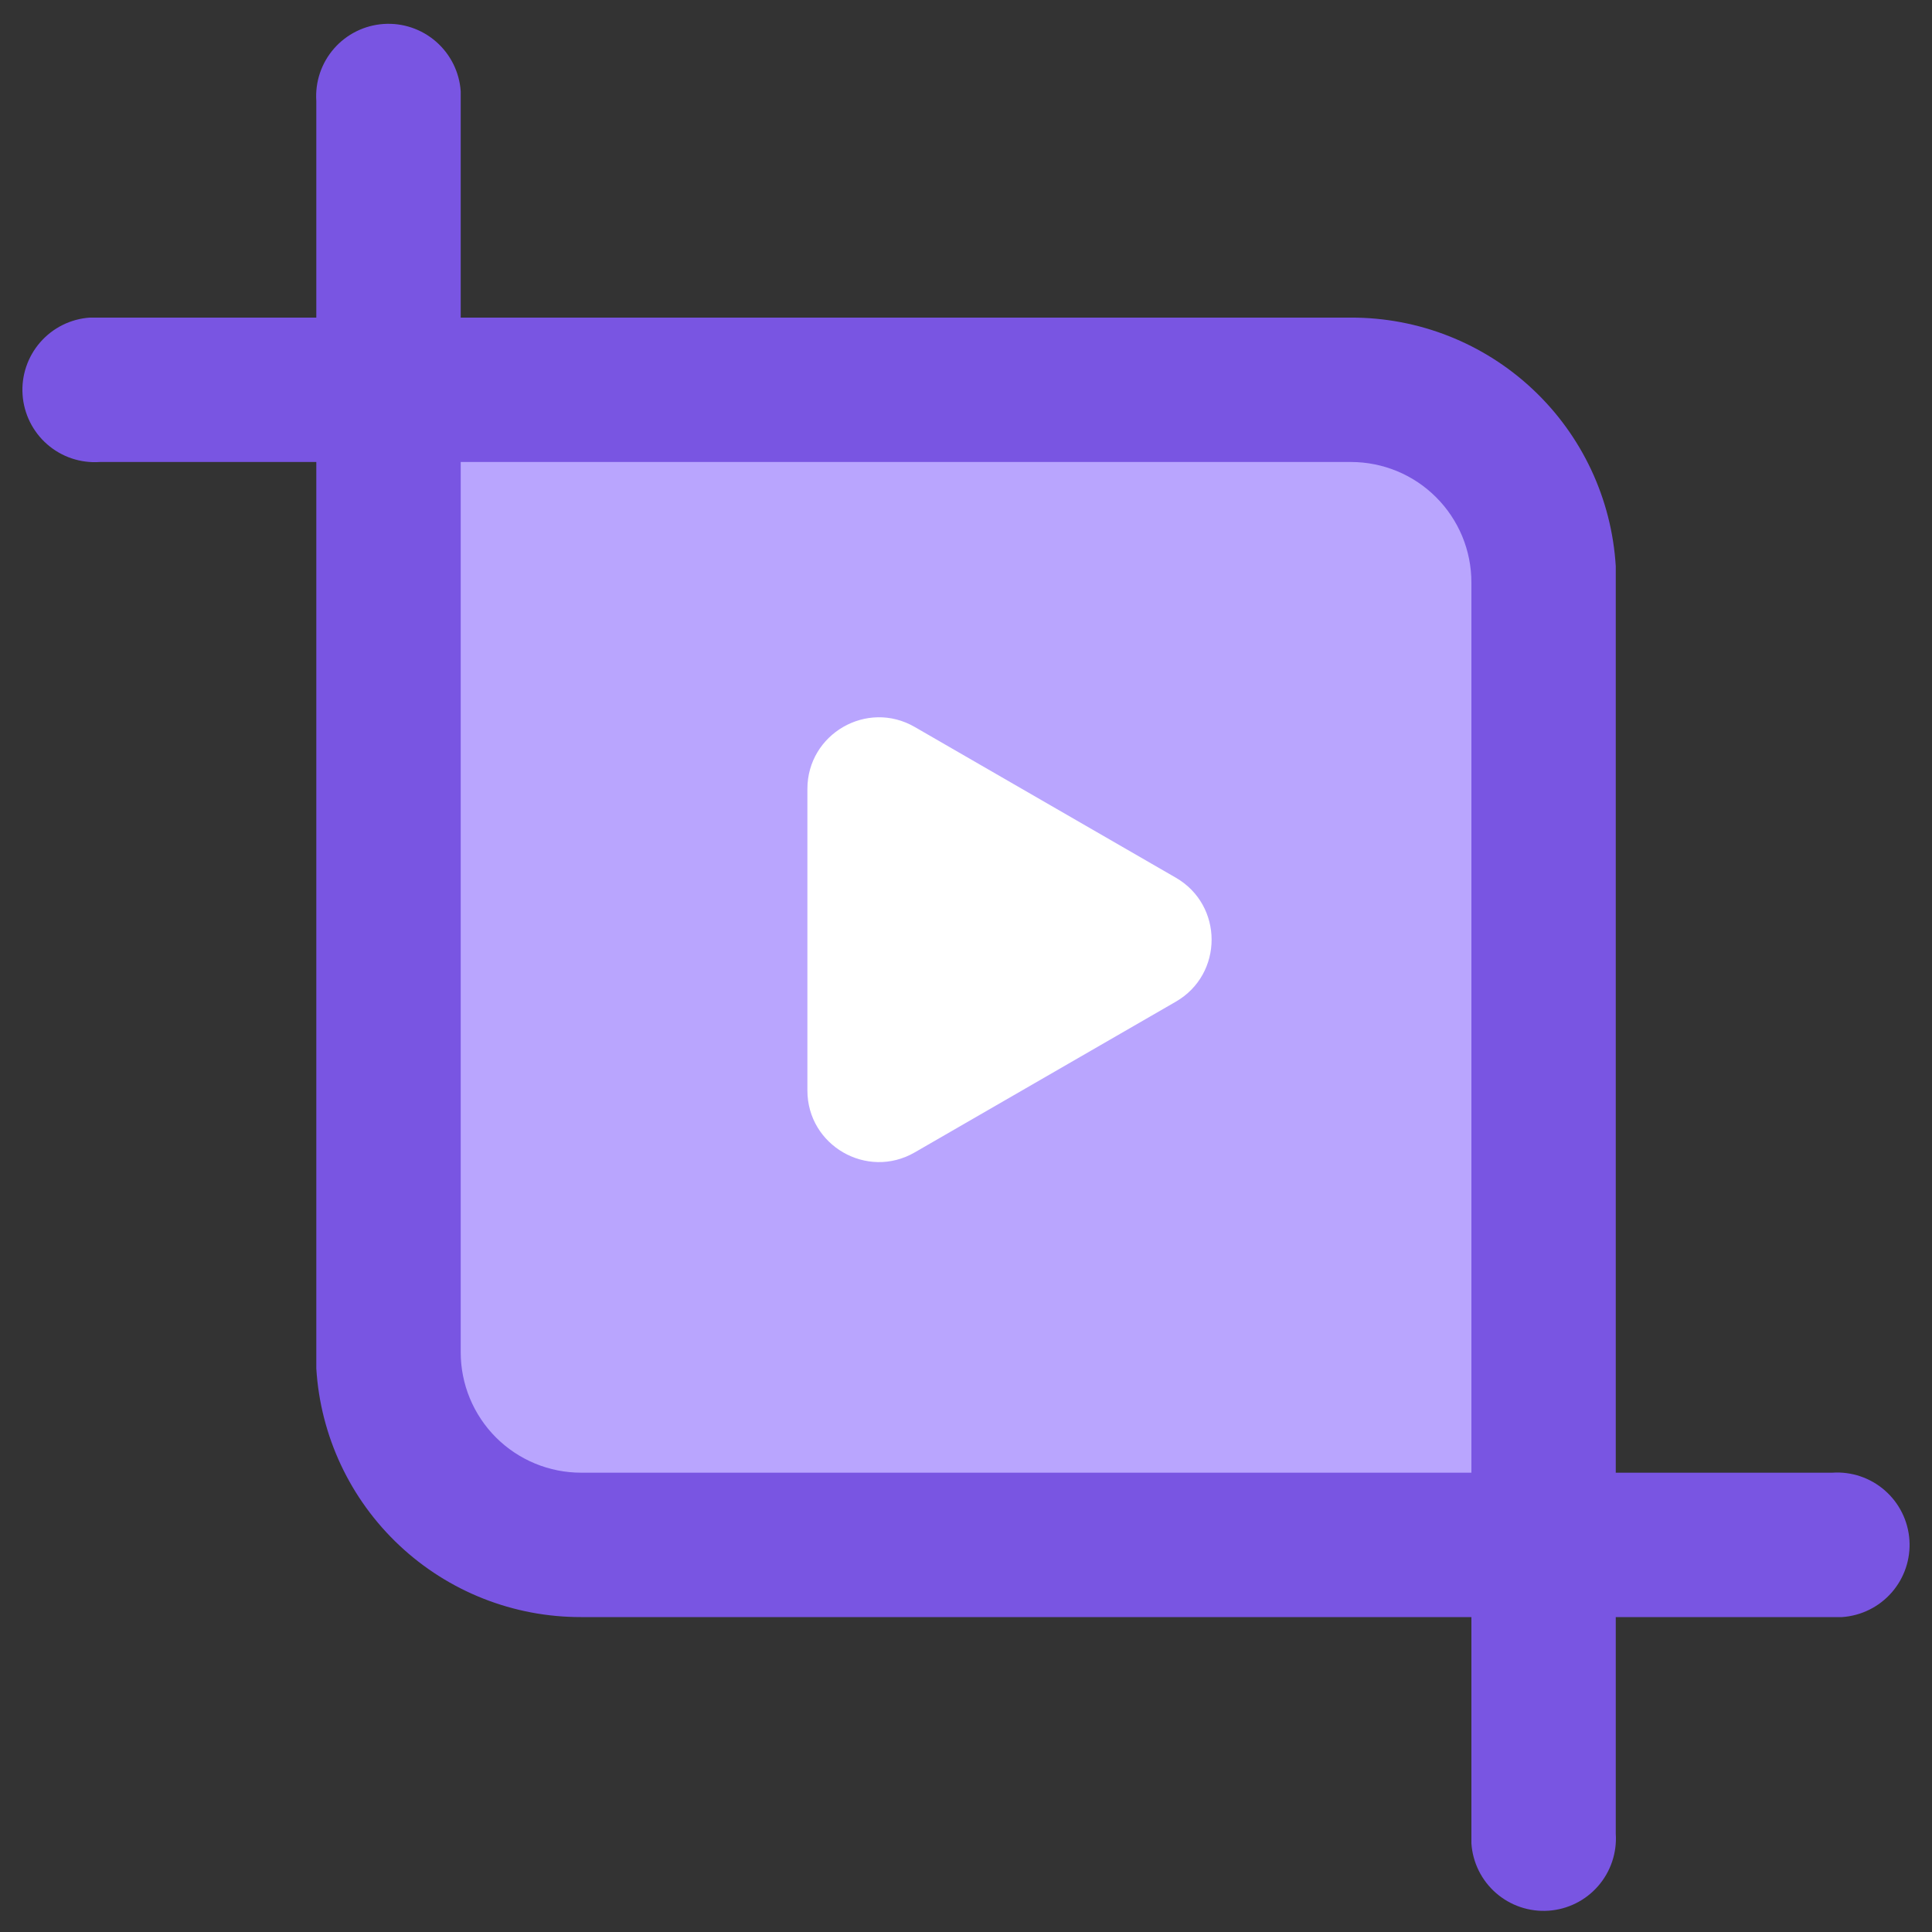
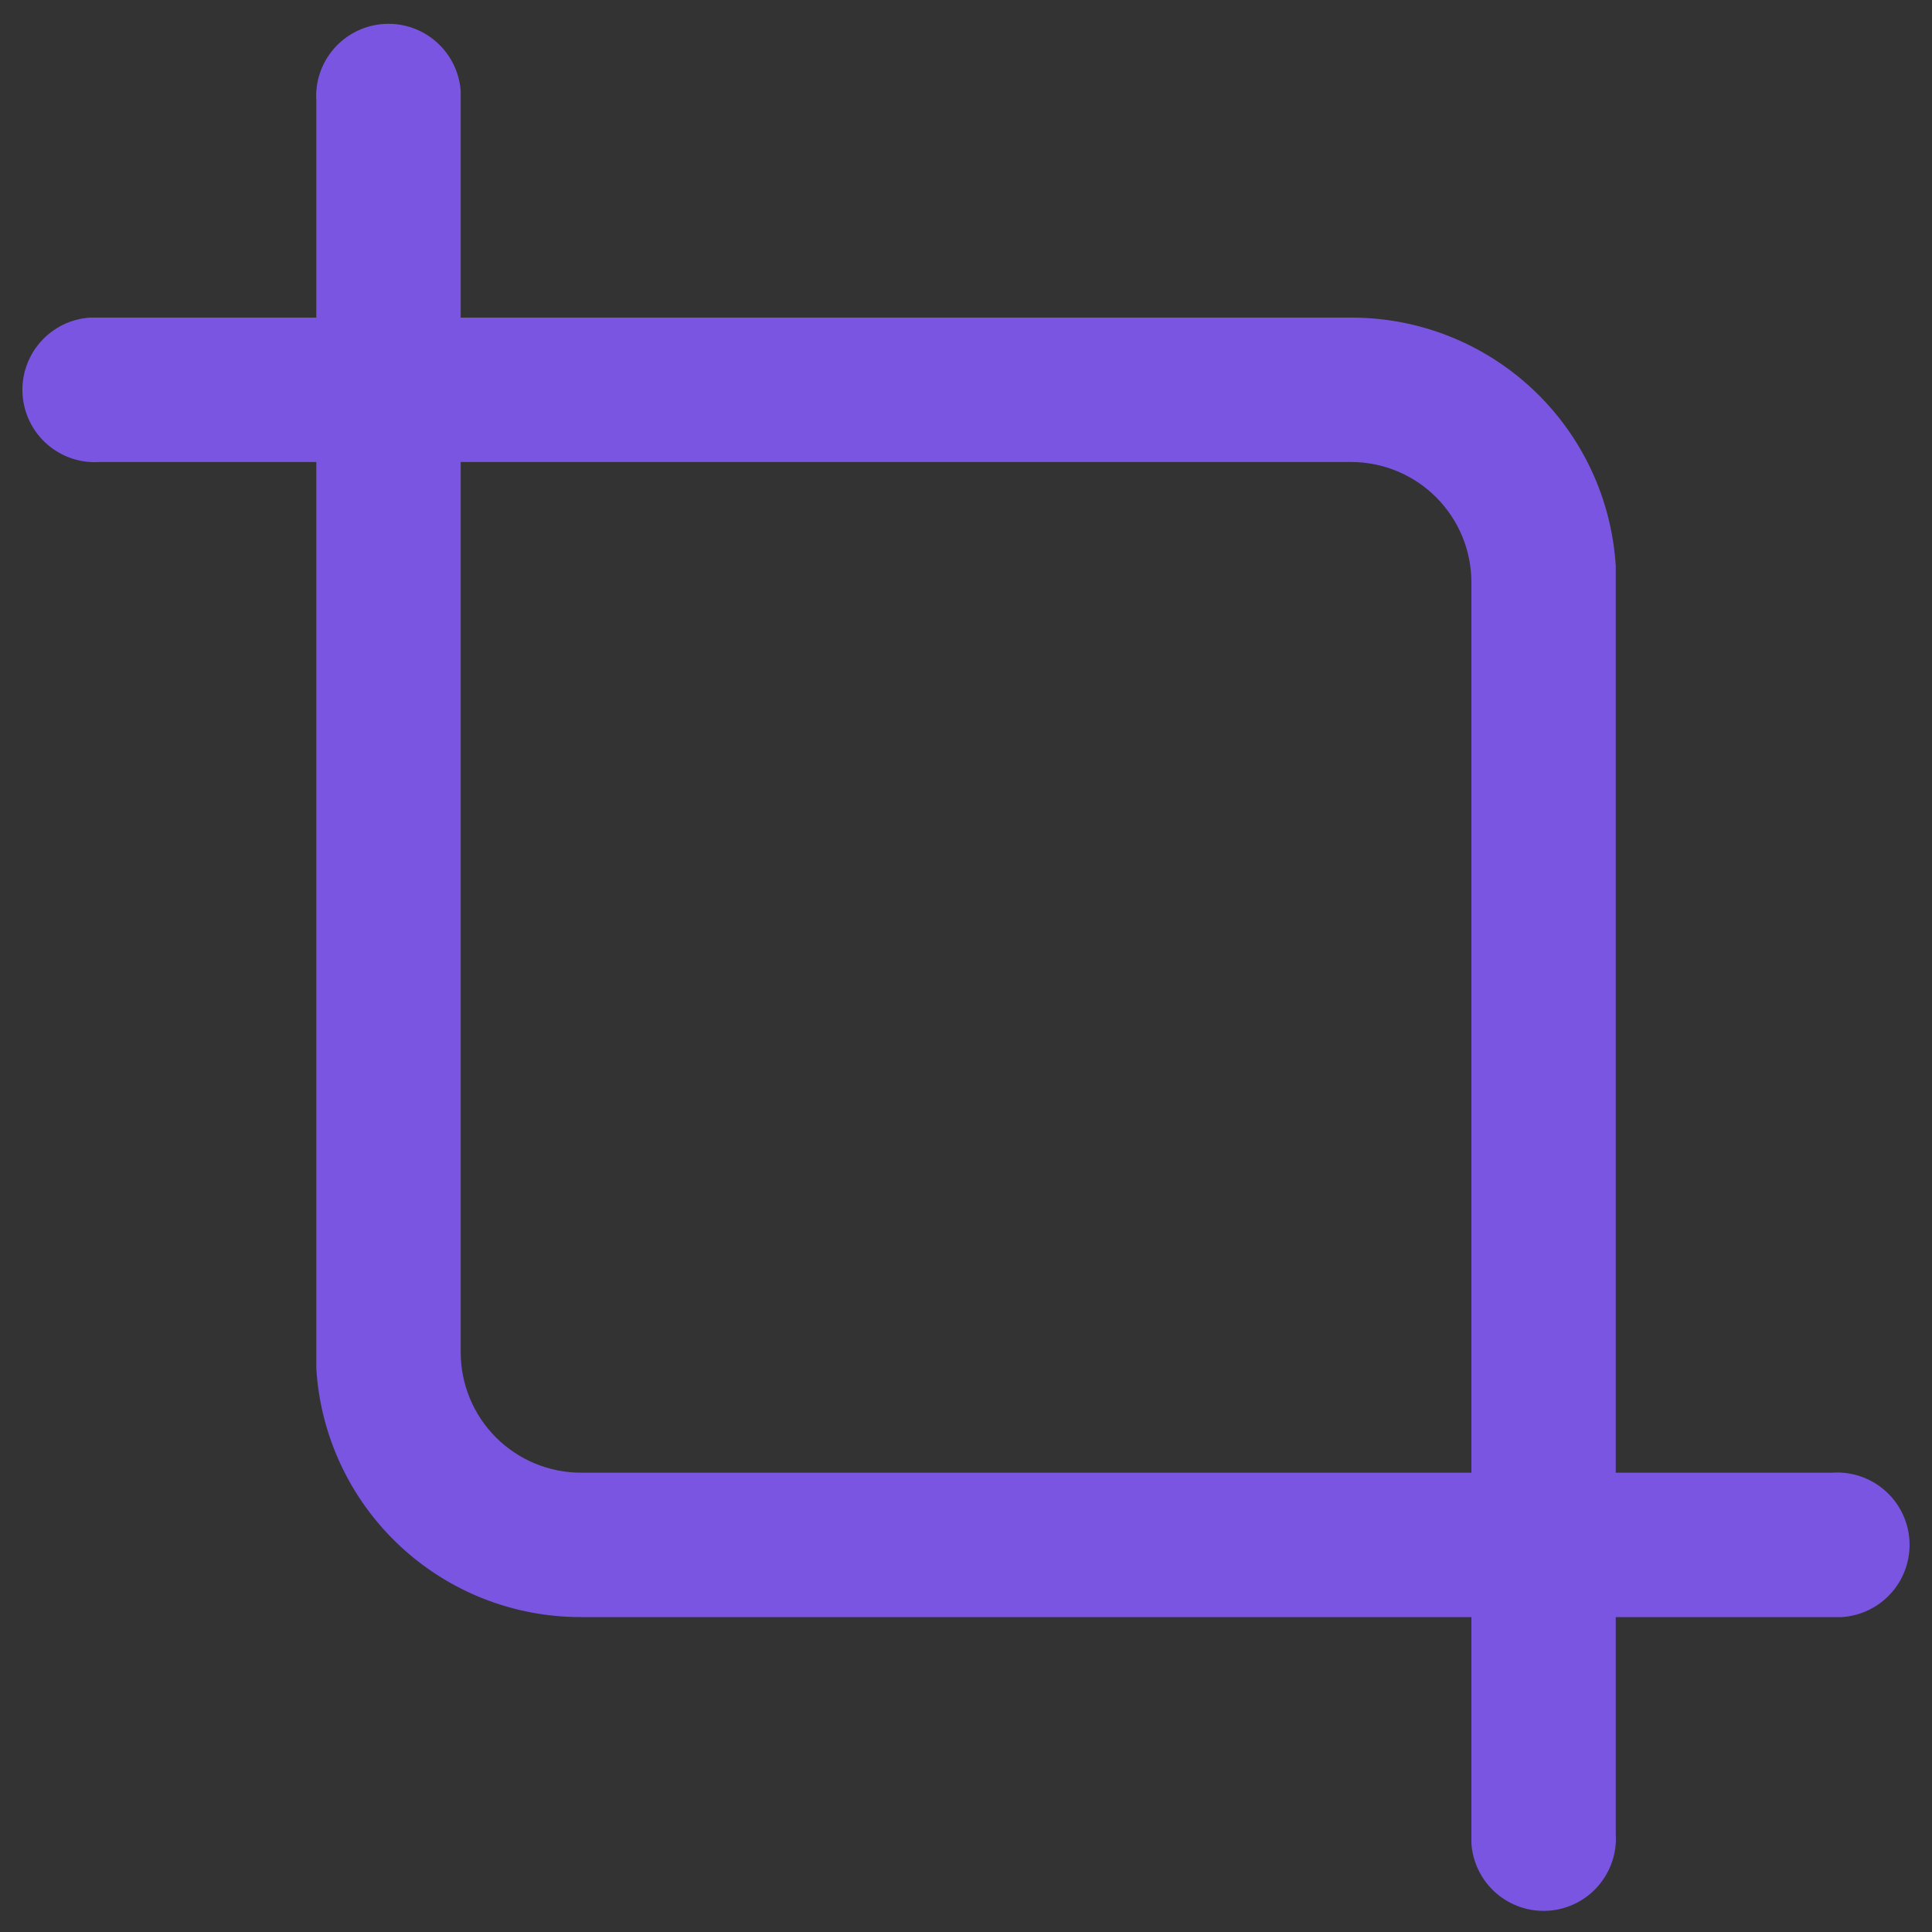
<svg xmlns="http://www.w3.org/2000/svg" width="54" height="54" viewBox="0 0 54 54" fill="none">
  <rect x="0" y="0" width="54" height="54" fill="#333333" stroke="none" />
-   <rect x="10.07" y="10.417" width="32.482" height="31.695" rx="4" fill="#B9A5FE" />
  <path d="M51.215 41.162H45.161V15.824C45.047 13.94 44.217 12.172 42.841 10.881C41.465 9.589 39.648 8.873 37.761 8.877H12.877V2.552C12.841 2.017 12.593 1.518 12.189 1.165C11.785 0.812 11.258 0.634 10.723 0.67C10.188 0.706 9.689 0.953 9.336 1.357C8.983 1.761 8.805 2.289 8.841 2.824V8.877H2.51C1.975 8.914 1.477 9.162 1.124 9.567C0.772 9.971 0.594 10.499 0.631 11.034C0.668 11.569 0.916 12.068 1.32 12.42C1.725 12.773 2.253 12.95 2.788 12.913H8.841V38.251C8.956 40.135 9.786 41.903 11.162 43.194C12.537 44.486 14.354 45.202 16.241 45.198H41.126V51.523C41.162 52.059 41.409 52.557 41.813 52.91C42.217 53.263 42.745 53.441 43.28 53.405C43.815 53.369 44.314 53.122 44.666 52.718C45.019 52.314 45.197 51.786 45.161 51.251V45.198H51.487C52.022 45.161 52.521 44.914 52.874 44.51C53.227 44.106 53.405 43.579 53.369 43.044C53.333 42.508 53.085 42.01 52.681 41.657C52.277 41.304 51.75 41.126 51.215 41.162ZM41.126 41.162H16.241C15.8 41.162 15.362 41.075 14.954 40.906C14.546 40.737 14.175 40.489 13.862 40.177C13.55 39.864 13.302 39.493 13.133 39.085C12.964 38.677 12.877 38.239 12.877 37.797V12.913H37.761C38.203 12.913 38.64 13 39.049 13.169C39.457 13.338 39.828 13.586 40.14 13.899C40.453 14.211 40.7 14.582 40.87 14.99C41.039 15.398 41.126 15.836 41.126 16.278V41.162Z" fill="#7955E2" />
-   <path d="M32.865 24.532C34.198 25.302 34.198 27.227 32.865 27.997L25.567 32.21C24.234 32.98 22.567 32.017 22.567 30.478L22.567 22.051C22.567 20.512 24.234 19.549 25.567 20.319L32.865 24.532Z" fill="white" />
</svg>